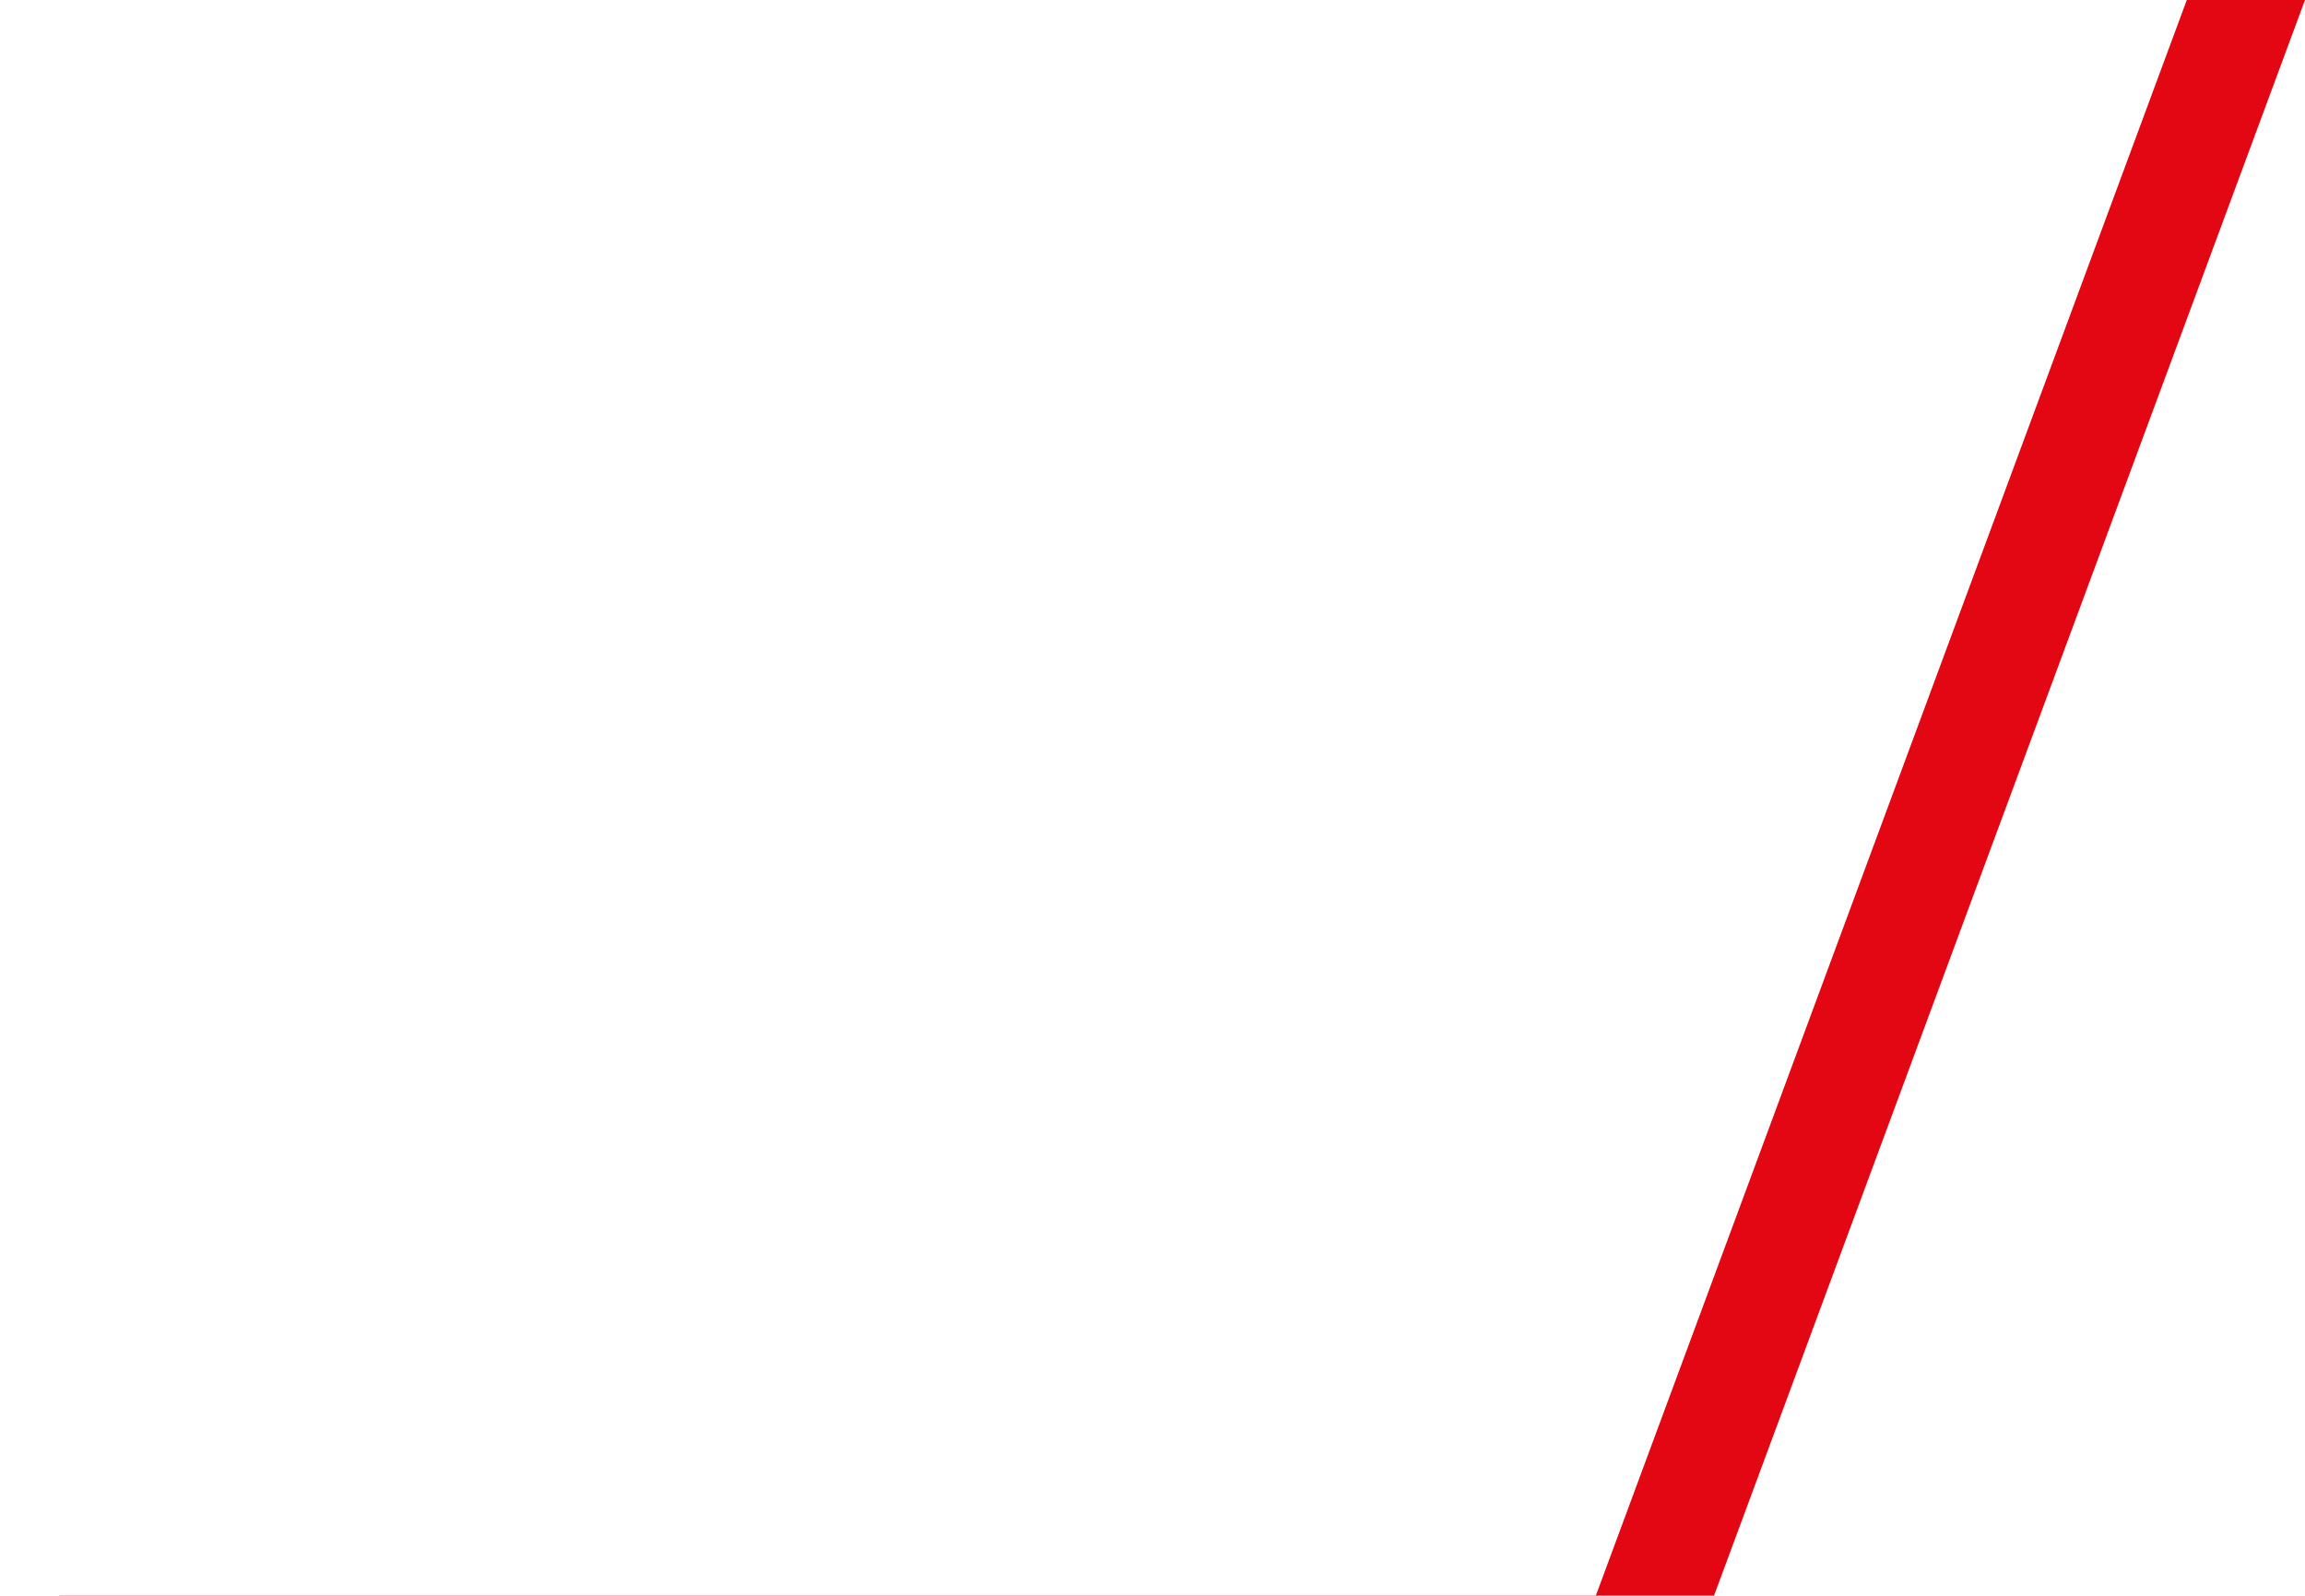
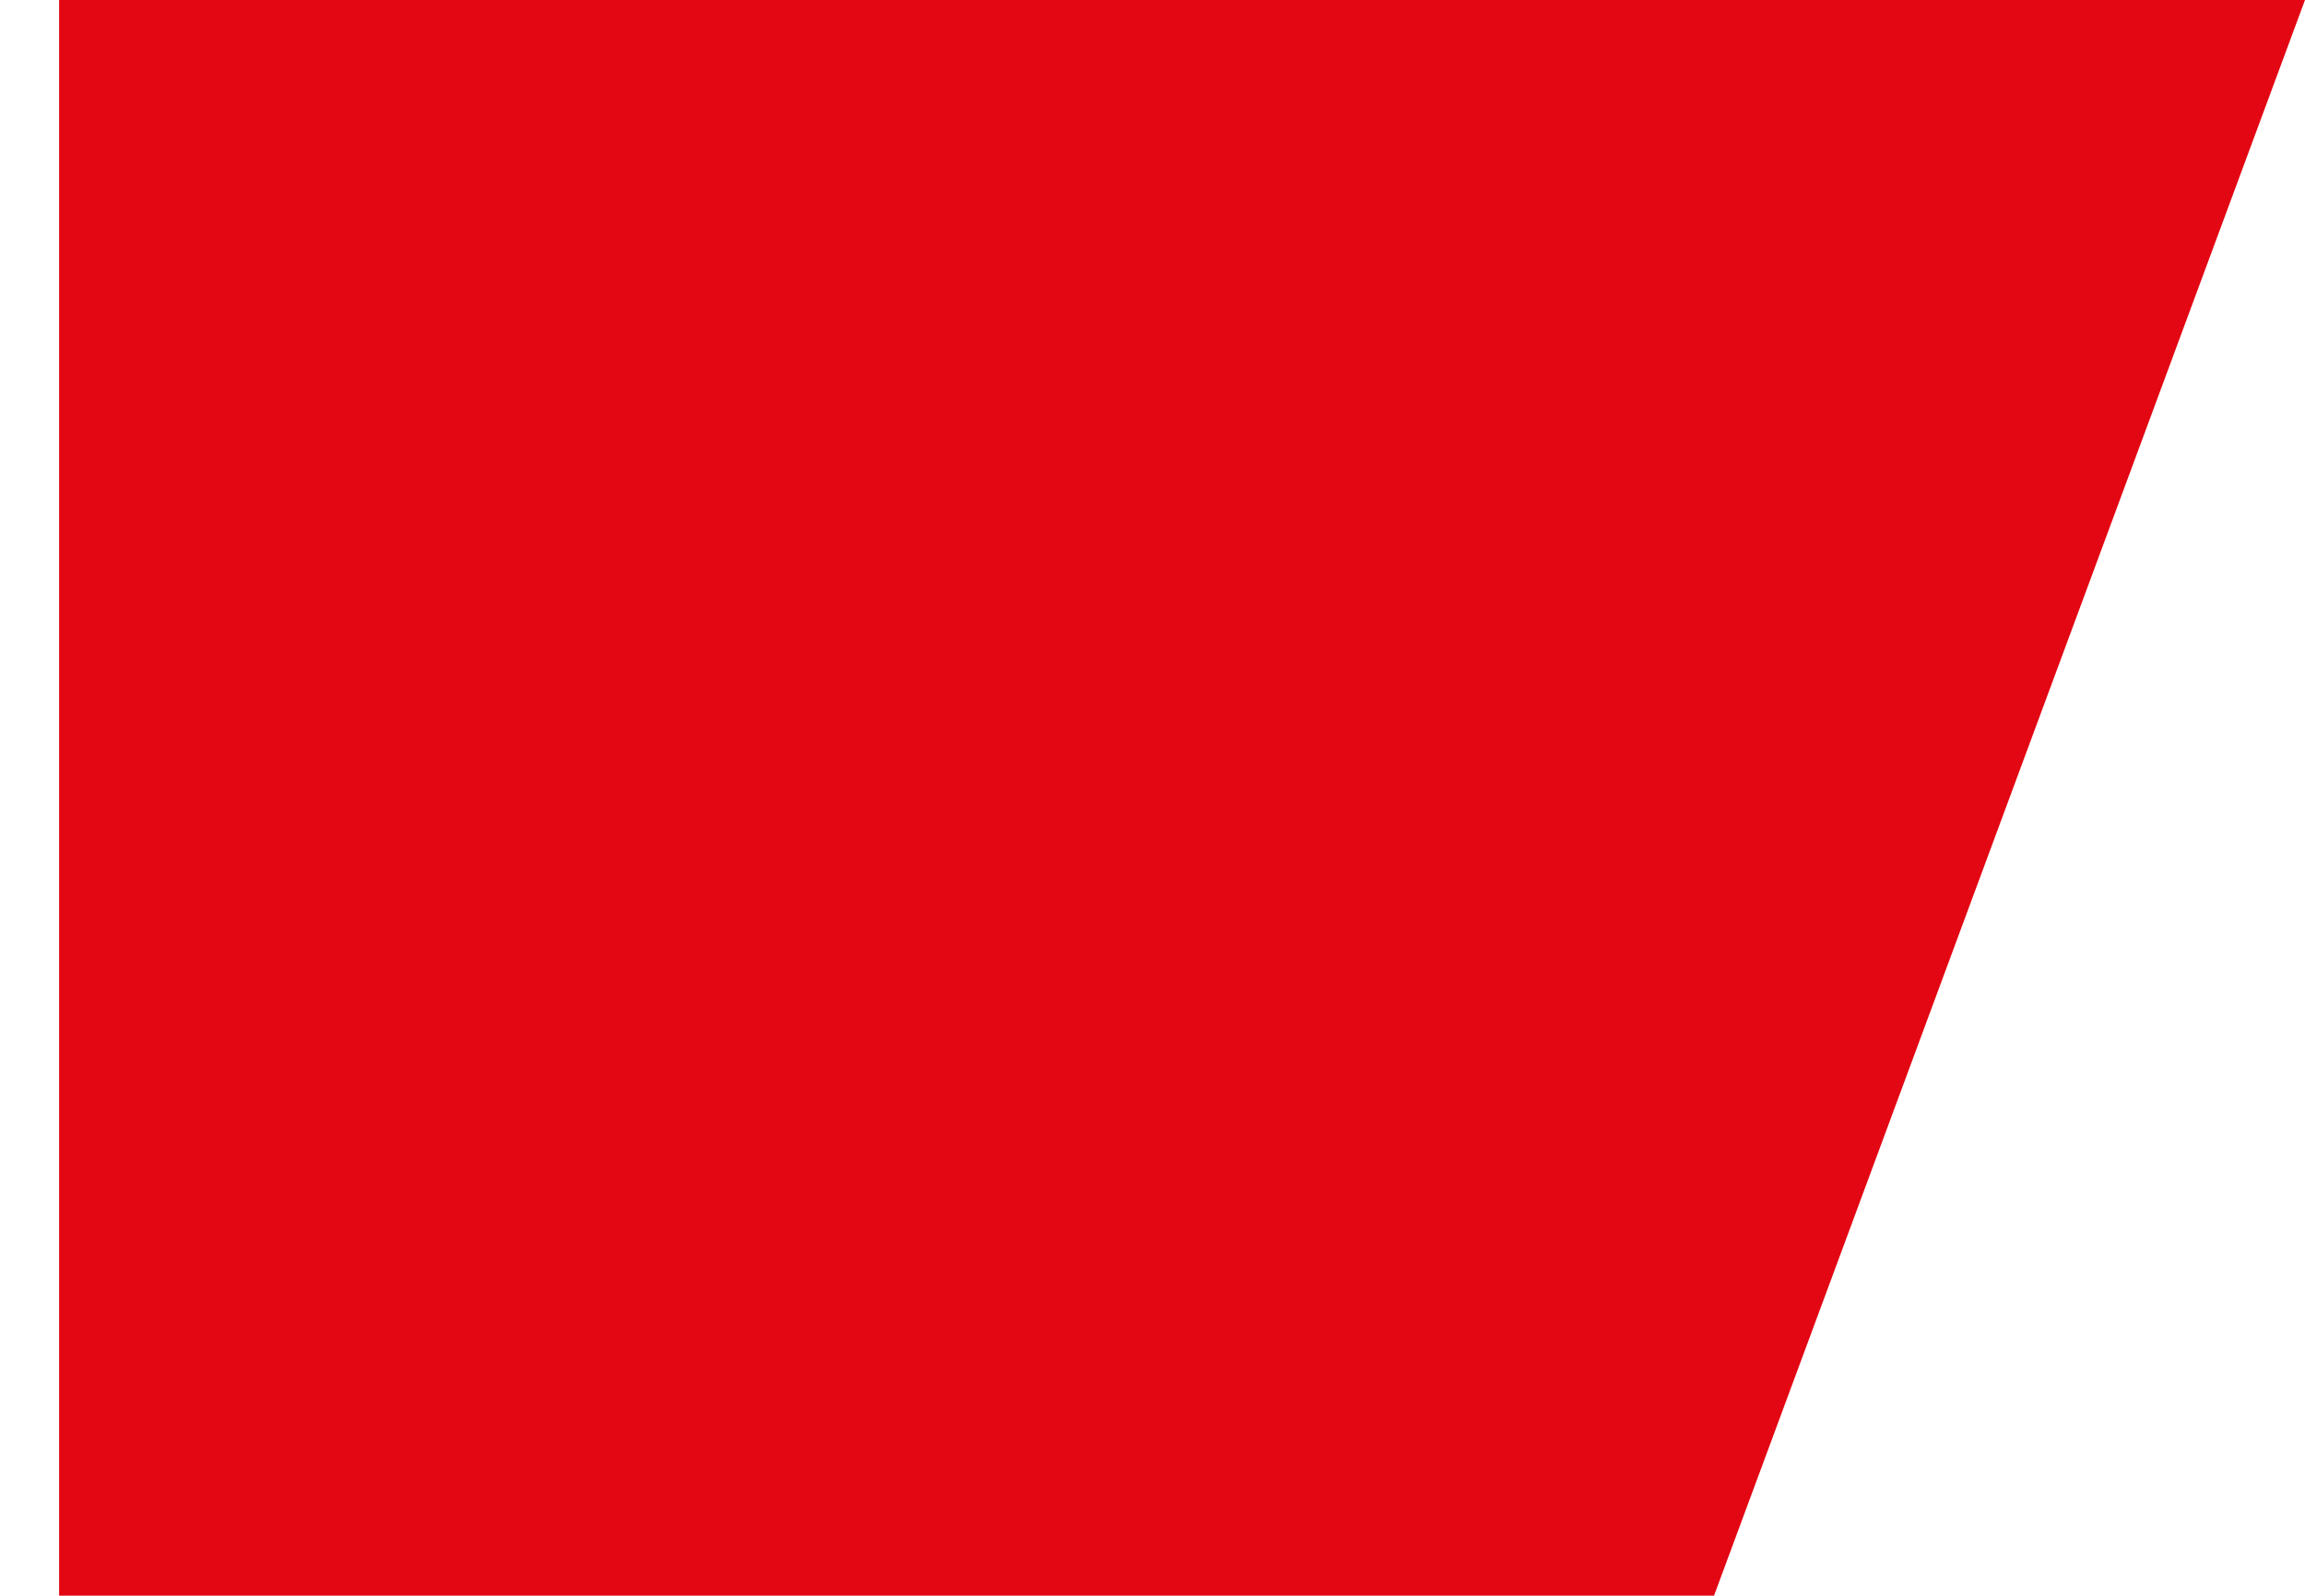
<svg xmlns="http://www.w3.org/2000/svg" width="390" height="270" viewBox="0 0 390 270">
  <defs>
    <filter id="Tracé_71" x="0" y="0" width="390" height="270" filterUnits="userSpaceOnUse">
      <feOffset dx="10" input="SourceAlpha" />
      <feGaussianBlur result="blur" />
      <feFlood flood-opacity="0.161" />
      <feComposite operator="in" in2="blur" />
      <feComposite in="SourceGraphic" />
    </filter>
    <filter id="Tracé_71-2" x="0" y="0" width="390" height="270" filterUnits="userSpaceOnUse">
      <feOffset dx="-10" input="SourceAlpha" />
      <feGaussianBlur result="blur-2" />
      <feFlood flood-opacity="0.161" result="color" />
      <feComposite operator="out" in="SourceGraphic" in2="blur-2" />
      <feComposite operator="in" in="color" />
      <feComposite operator="in" in2="SourceGraphic" />
    </filter>
  </defs>
  <g data-type="innerShadowGroup">
    <g transform="matrix(1, 0, 0, 1, 0, 0)" filter="url(#Tracé_71)">
      <path id="Tracé_71-3" data-name="Tracé 71" d="M0,0H380L280,270H0Z" fill="#e30613" />
    </g>
    <g transform="matrix(1, 0, 0, 1, 0, 0)" filter="url(#Tracé_71-2)">
-       <path id="Tracé_71-4" data-name="Tracé 71" d="M0,0H380L280,270H0Z" fill="#fff" />
-     </g>
+       </g>
  </g>
</svg>